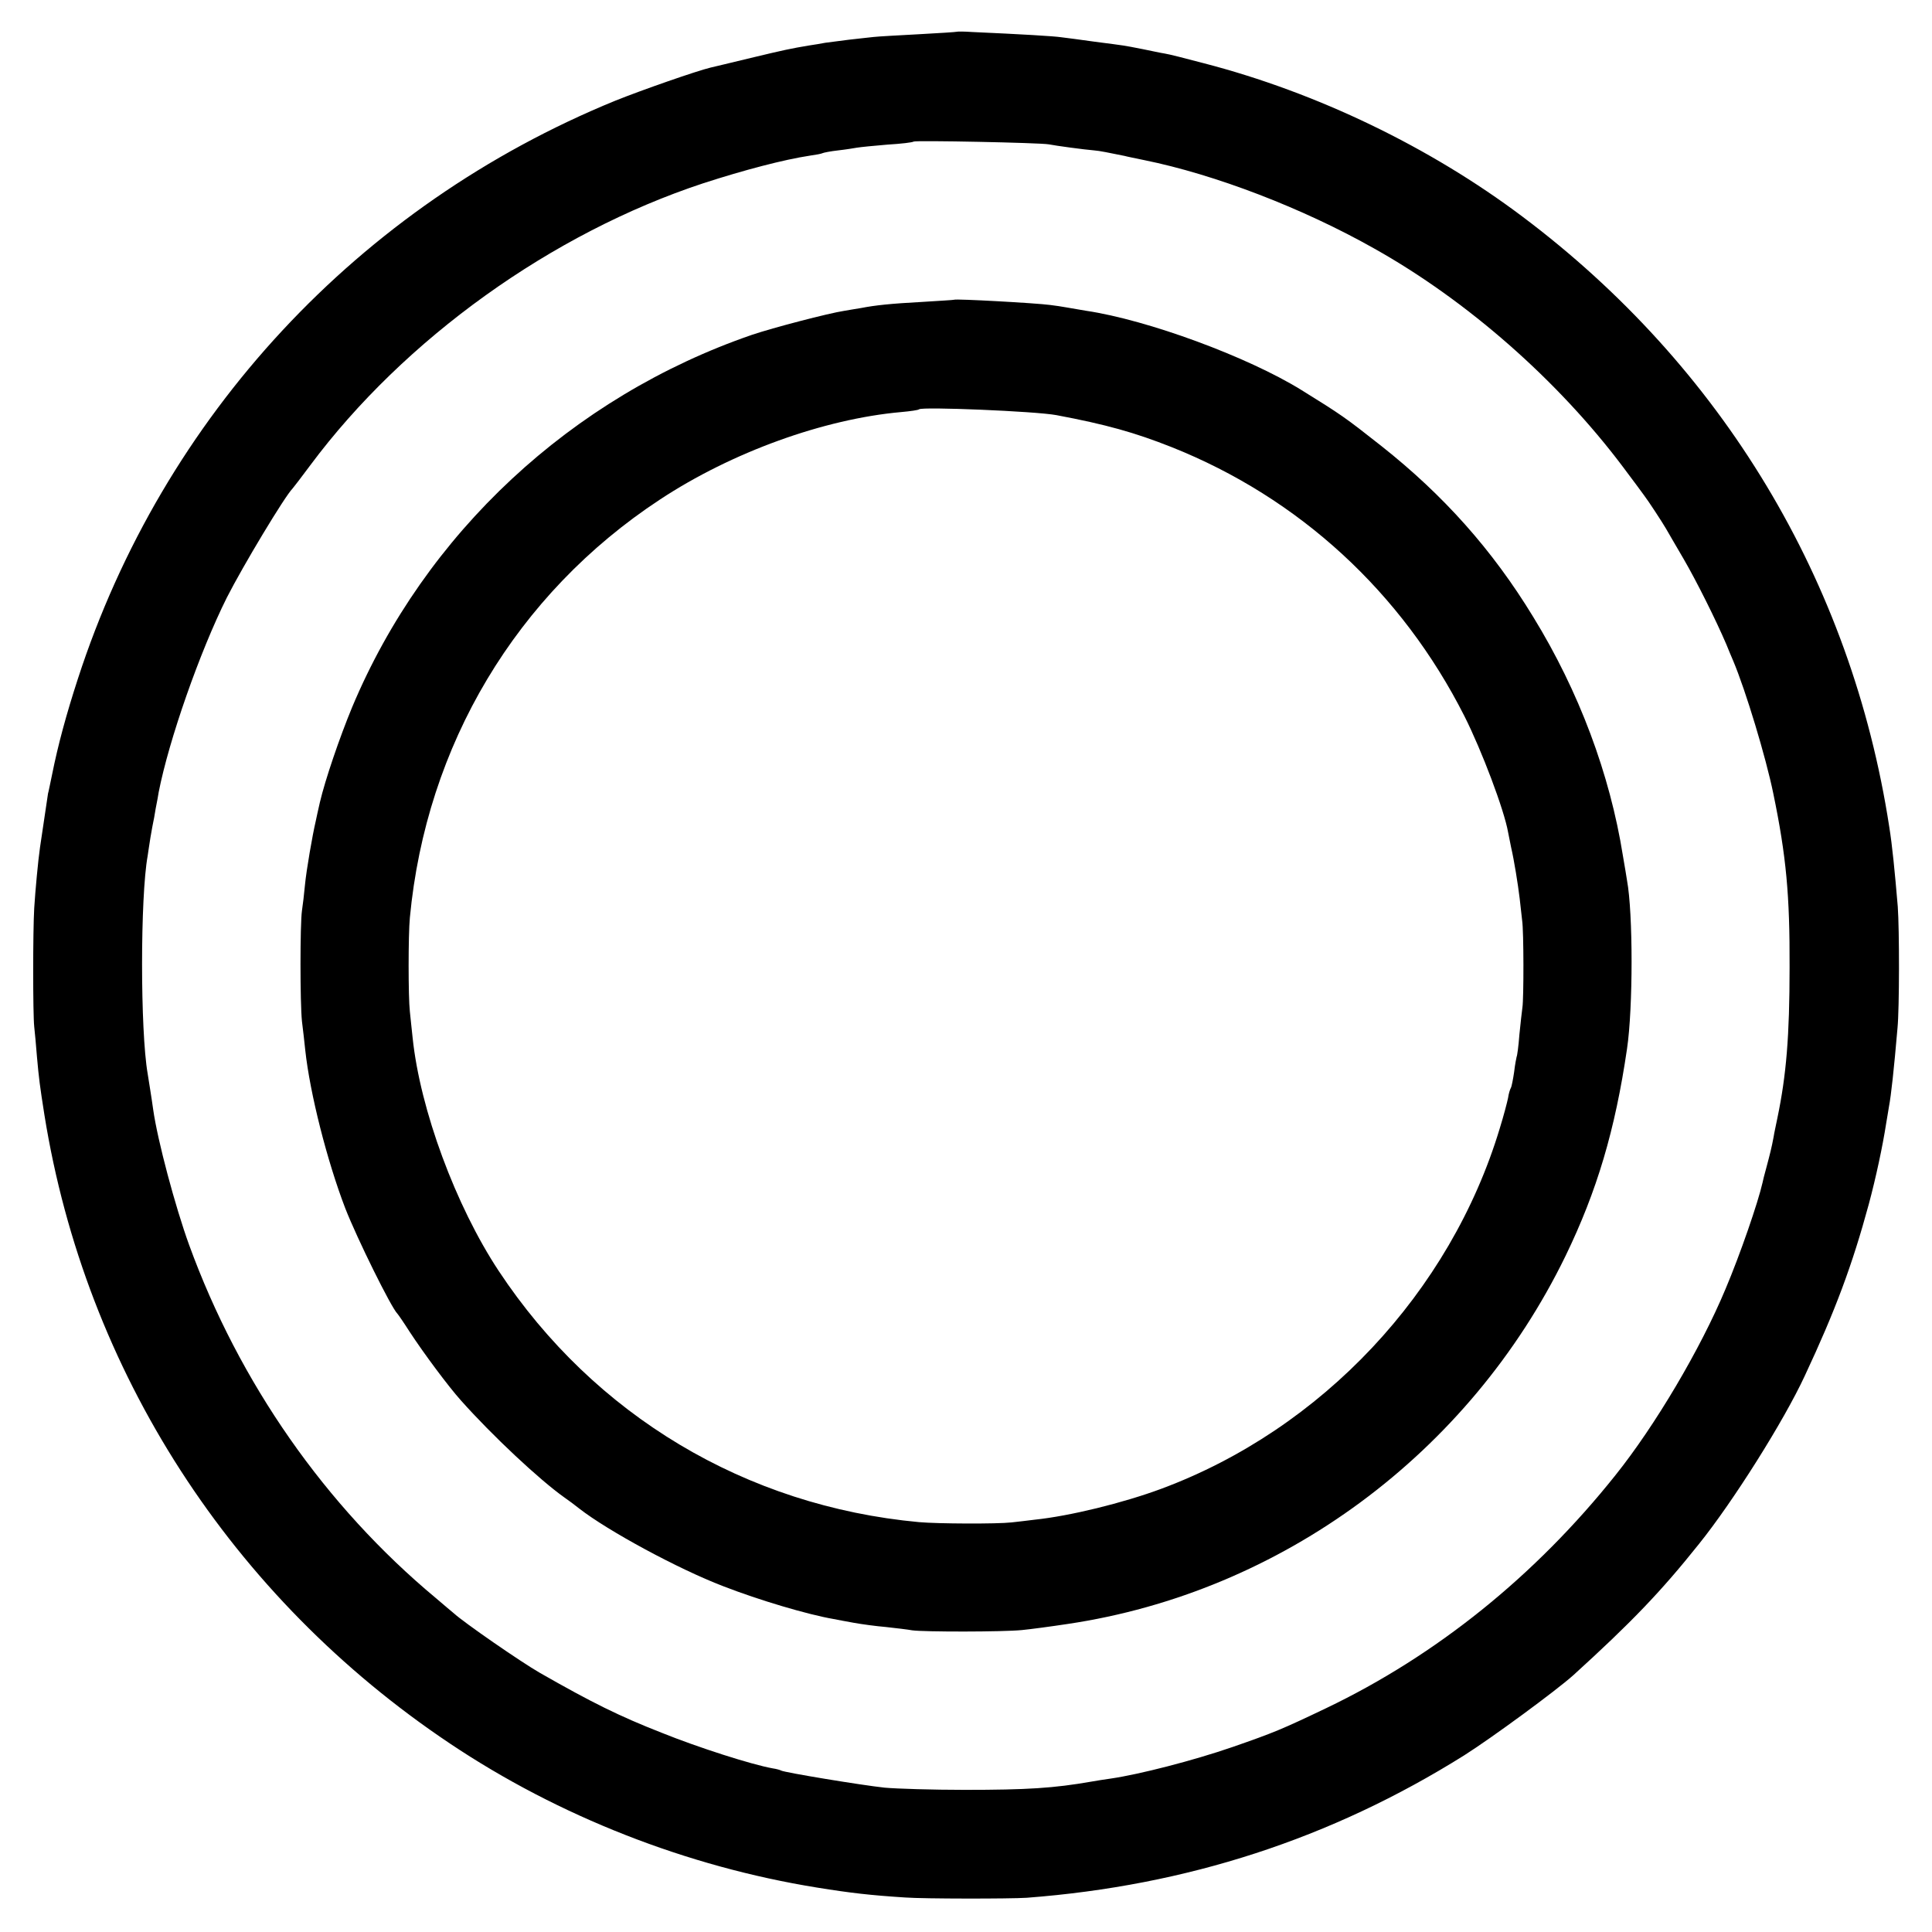
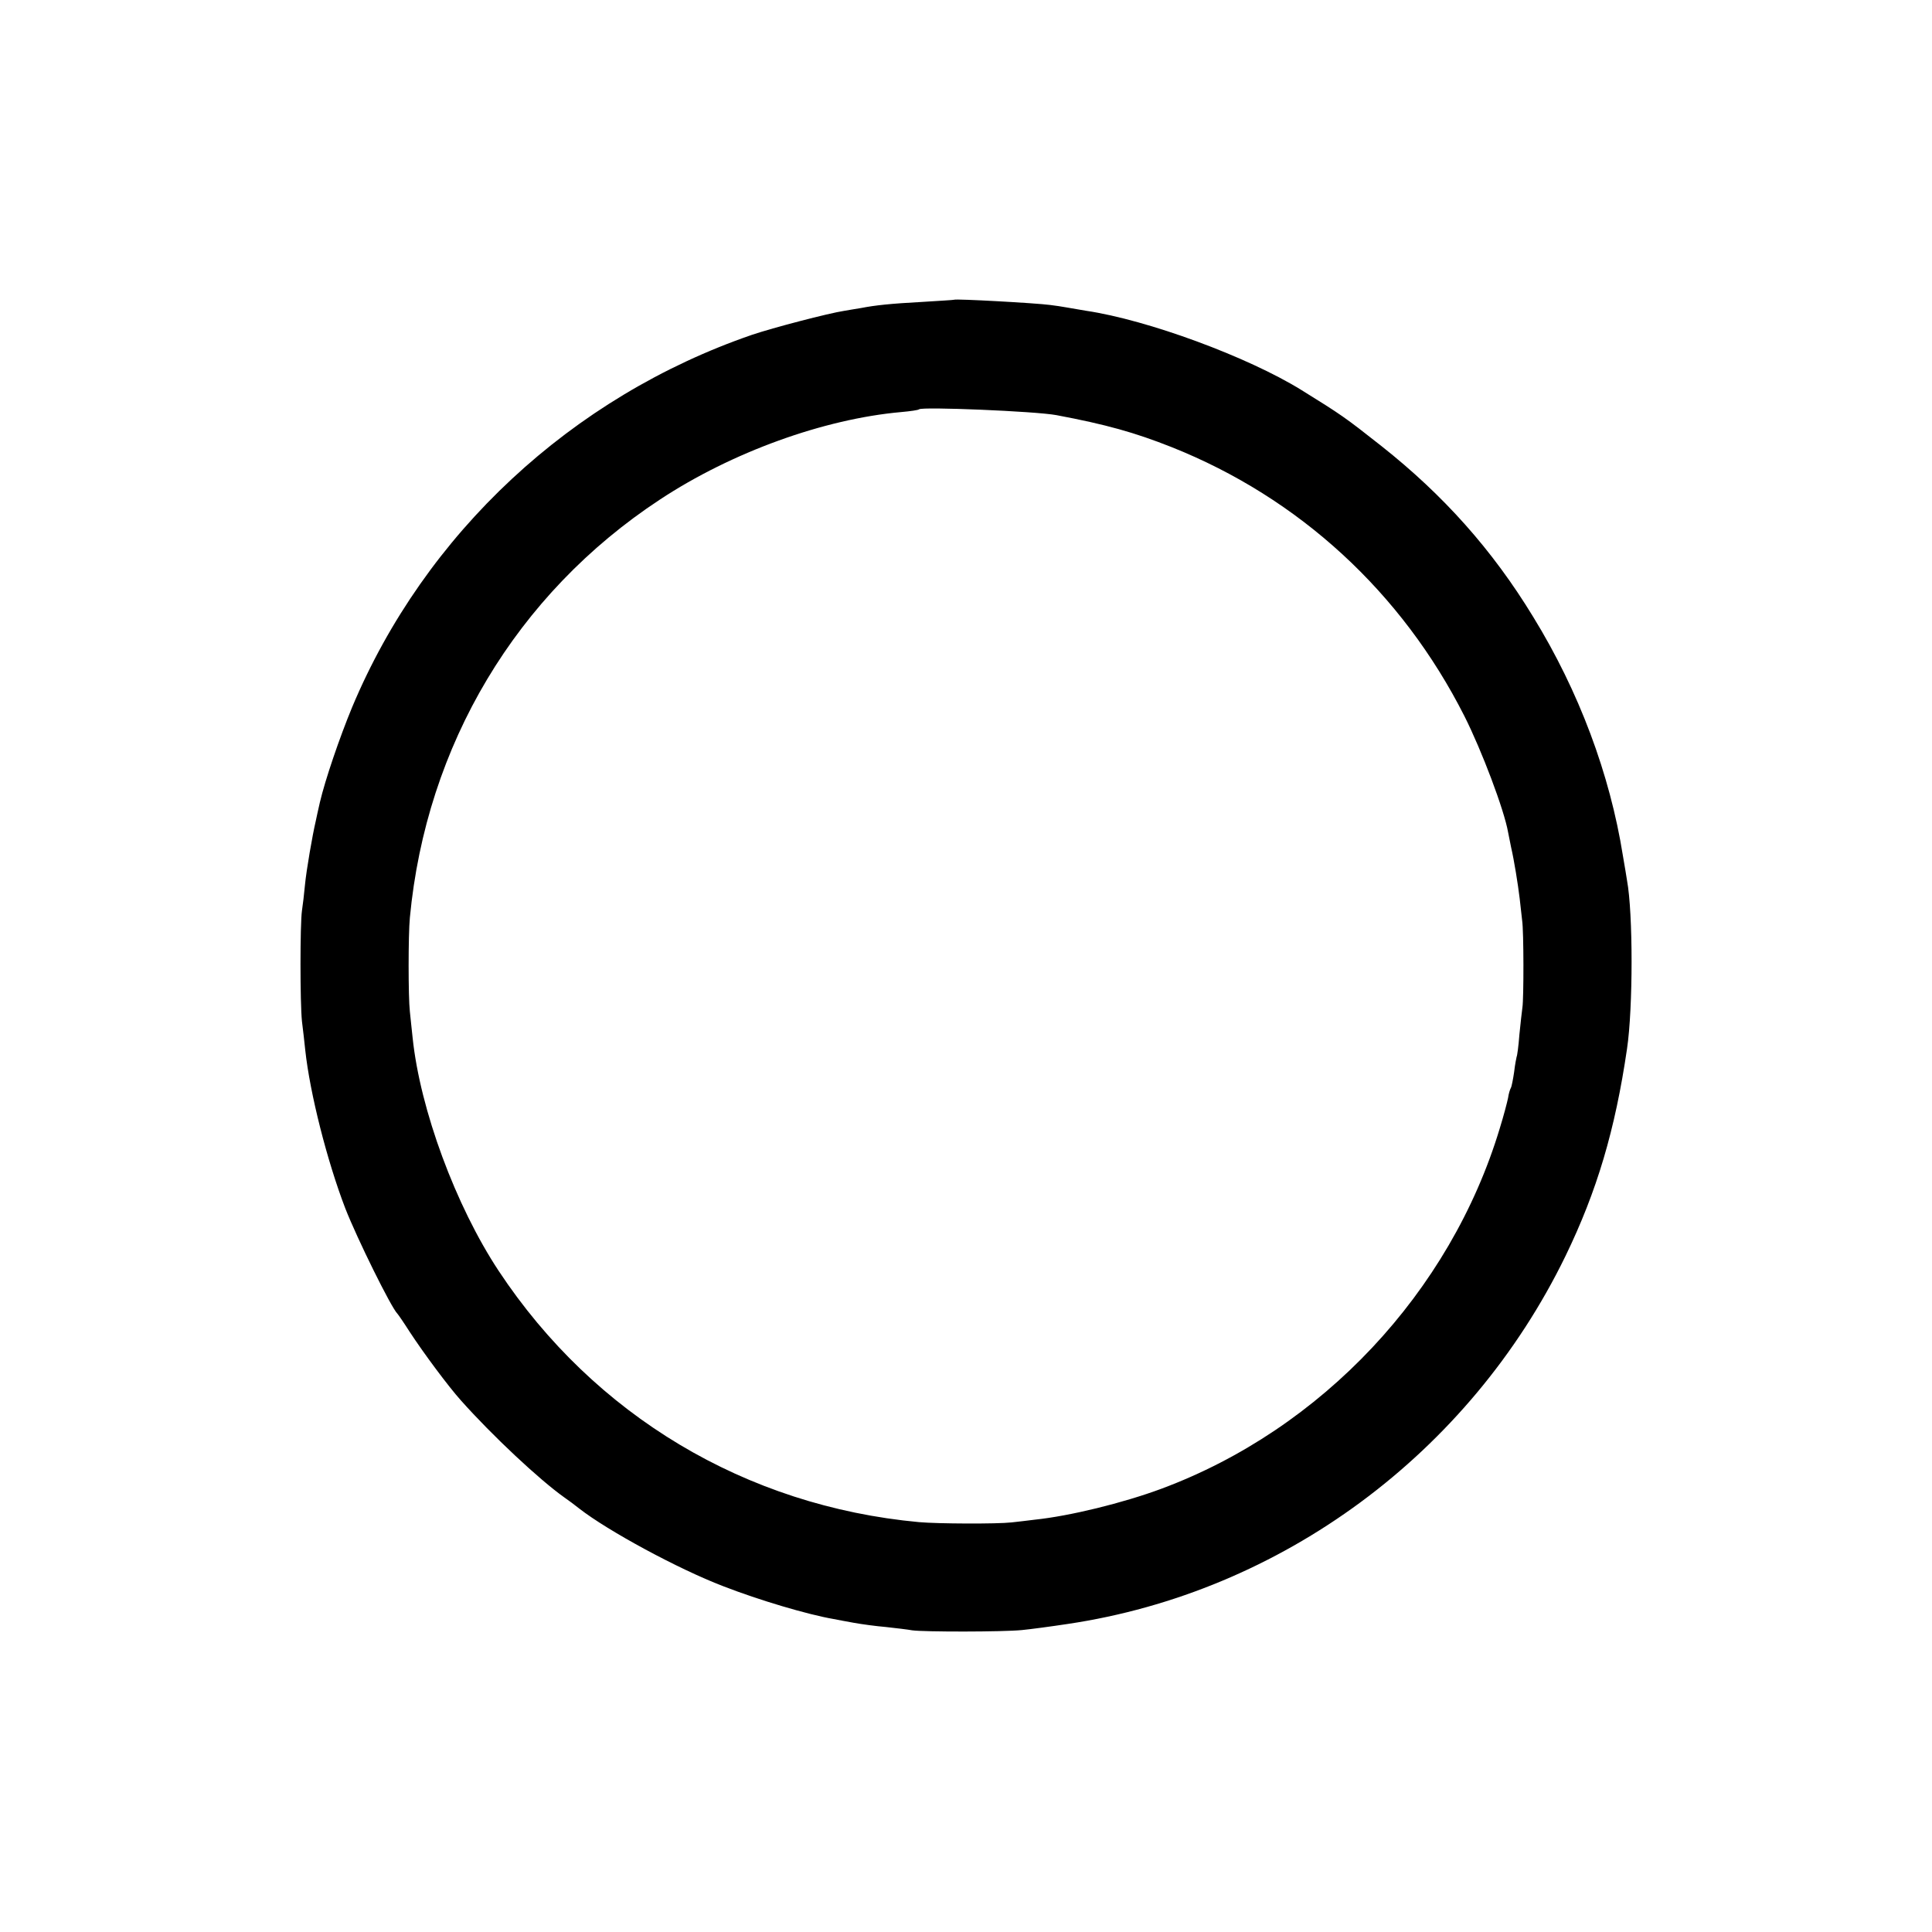
<svg xmlns="http://www.w3.org/2000/svg" version="1.0" width="700pt" height="700pt" viewBox="0 0 700 700" preserveAspectRatio="xMidYMid meet">
  <g transform="translate(0,700) scale(0.1,-0.1)" fill="#000000" stroke="none">
-     <path d="M3467 6885 c-1 -1 -63 -5 -137 -9 -74 -4 -148 -8 -165 -10 -16 -2 -57 -6 -90 -10 -33 -4 -71 -9 -85 -11 -14 -3 -41 -7 -60 -10 -65 -11 -85 -15 -210 -45 -69 -17 -134 -32 -146 -35 -50 -12 -248 -81 -345 -120 -929 -380 -1638 -1142 -1947 -2095 -42 -129 -72 -240 -93 -345 -7 -33 -13 -64 -15 -70 -1 -8 -16 -106 -29 -195 -7 -48 -17 -156 -21 -220 -5 -84 -5 -384 0 -430 2 -19 7 -69 10 -110 7 -78 10 -102 27 -210 149 -928 677 -1747 1469 -2277 394 -264 859 -446 1330 -522 124 -20 195 -28 320 -36 68 -5 379 -5 440 -1 580 44 1103 214 1585 516 101 64 331 233 395 290 209 190 317 302 455 475 124 154 308 446 384 610 111 237 172 401 232 622 26 97 50 209 63 293 3 19 8 46 10 60 8 42 18 134 31 285 7 72 7 356 1 440 -11 130 -20 222 -31 290 -137 889 -605 1667 -1330 2211 -334 251 -744 449 -1154 555 -64 17 -127 33 -141 35 -14 2 -50 10 -80 16 -30 6 -62 12 -70 13 -8 1 -55 8 -105 14 -49 7 -103 14 -120 16 -26 4 -144 11 -323 19 -28 2 -53 2 -55 1z m333 -408 c25 -5 128 -19 165 -22 17 -1 56 -9 110 -20 6 -2 37 -8 70 -15 257 -52 575 -174 835 -321 337 -189 665 -478 899 -789 39 -52 74 -99 78 -105 14 -18 67 -99 79 -120 6 -11 35 -60 64 -110 46 -79 117 -221 155 -310 6 -16 18 -43 25 -60 45 -107 118 -348 145 -480 47 -227 60 -369 59 -630 0 -250 -12 -391 -44 -545 -5 -25 -12 -56 -14 -70 -7 -38 -13 -61 -26 -110 -7 -25 -13 -49 -14 -55 -16 -71 -81 -260 -134 -385 -91 -218 -255 -495 -399 -675 -291 -365 -649 -653 -1048 -844 -159 -76 -190 -89 -340 -141 -142 -49 -337 -99 -440 -114 -22 -3 -53 -8 -70 -11 -137 -24 -234 -30 -460 -30 -115 0 -246 4 -290 8 -84 9 -363 55 -375 62 -3 2 -17 6 -31 8 -77 14 -268 75 -402 129 -153 60 -252 109 -441 217 -68 39 -275 182 -312 216 -6 5 -36 30 -65 55 -400 333 -712 780 -894 1280 -50 138 -114 377 -130 490 -6 44 -16 104 -20 130 -27 156 -27 640 0 789 1 9 6 39 10 66 5 28 9 52 10 55 1 3 5 25 9 50 5 25 10 52 11 60 37 189 149 509 247 705 59 116 210 367 238 395 3 3 32 41 64 84 341 458 875 841 1424 1022 148 48 293 86 386 100 22 3 43 7 46 9 4 2 29 7 56 10 27 3 58 8 69 10 12 2 61 7 110 11 50 3 92 8 95 11 6 5 457 -4 490 -10z" />
    <path d="M3457 5914 c-1 -1 -54 -4 -117 -8 -112 -6 -169 -12 -220 -22 -14 -2 -41 -7 -60 -10 -59 -9 -261 -62 -335 -87 -654 -225 -1185 -719 -1449 -1349 -46 -111 -98 -264 -117 -345 -6 -27 -13 -57 -15 -68 -12 -51 -34 -178 -39 -231 -3 -32 -8 -75 -11 -94 -7 -49 -7 -333 0 -400 4 -30 9 -77 12 -105 17 -157 79 -401 145 -573 43 -110 166 -359 189 -382 3 -3 23 -32 44 -65 51 -78 141 -199 186 -249 114 -128 284 -287 374 -351 16 -11 40 -29 55 -41 104 -81 359 -219 521 -281 131 -51 307 -103 400 -119 14 -3 48 -9 75 -14 28 -5 79 -12 115 -15 36 -4 79 -9 95 -12 42 -6 328 -6 398 1 31 3 106 13 165 22 775 115 1456 618 1804 1333 114 235 180 457 223 751 22 148 22 492 0 610 -1 8 -8 49 -15 90 -47 295 -159 595 -325 865 -148 243 -325 441 -550 619 -133 105 -145 113 -290 203 -194 120 -557 254 -780 287 -22 4 -53 9 -70 12 -16 3 -43 7 -60 9 -52 7 -343 23 -348 19z m370 -418 c181 -34 284 -63 418 -116 462 -184 834 -526 1061 -975 63 -125 144 -340 158 -420 3 -16 8 -41 11 -55 11 -47 25 -135 31 -185 3 -27 7 -63 9 -80 6 -39 6 -283 1 -315 -2 -14 -7 -59 -11 -99 -3 -41 -8 -77 -10 -80 -1 -4 -6 -28 -9 -55 -4 -27 -9 -53 -12 -58 -3 -5 -8 -21 -10 -36 -3 -15 -16 -65 -30 -110 -179 -594 -645 -1090 -1226 -1306 -140 -52 -333 -99 -458 -112 -30 -4 -68 -8 -85 -10 -53 -6 -268 -5 -335 1 -628 58 -1177 387 -1523 910 -156 236 -285 585 -312 845 -3 30 -8 73 -10 95 -6 53 -6 277 0 340 59 626 386 1173 906 1515 261 172 594 292 874 317 33 3 62 7 65 10 11 10 421 -7 497 -21z" />
  </g>
</svg>